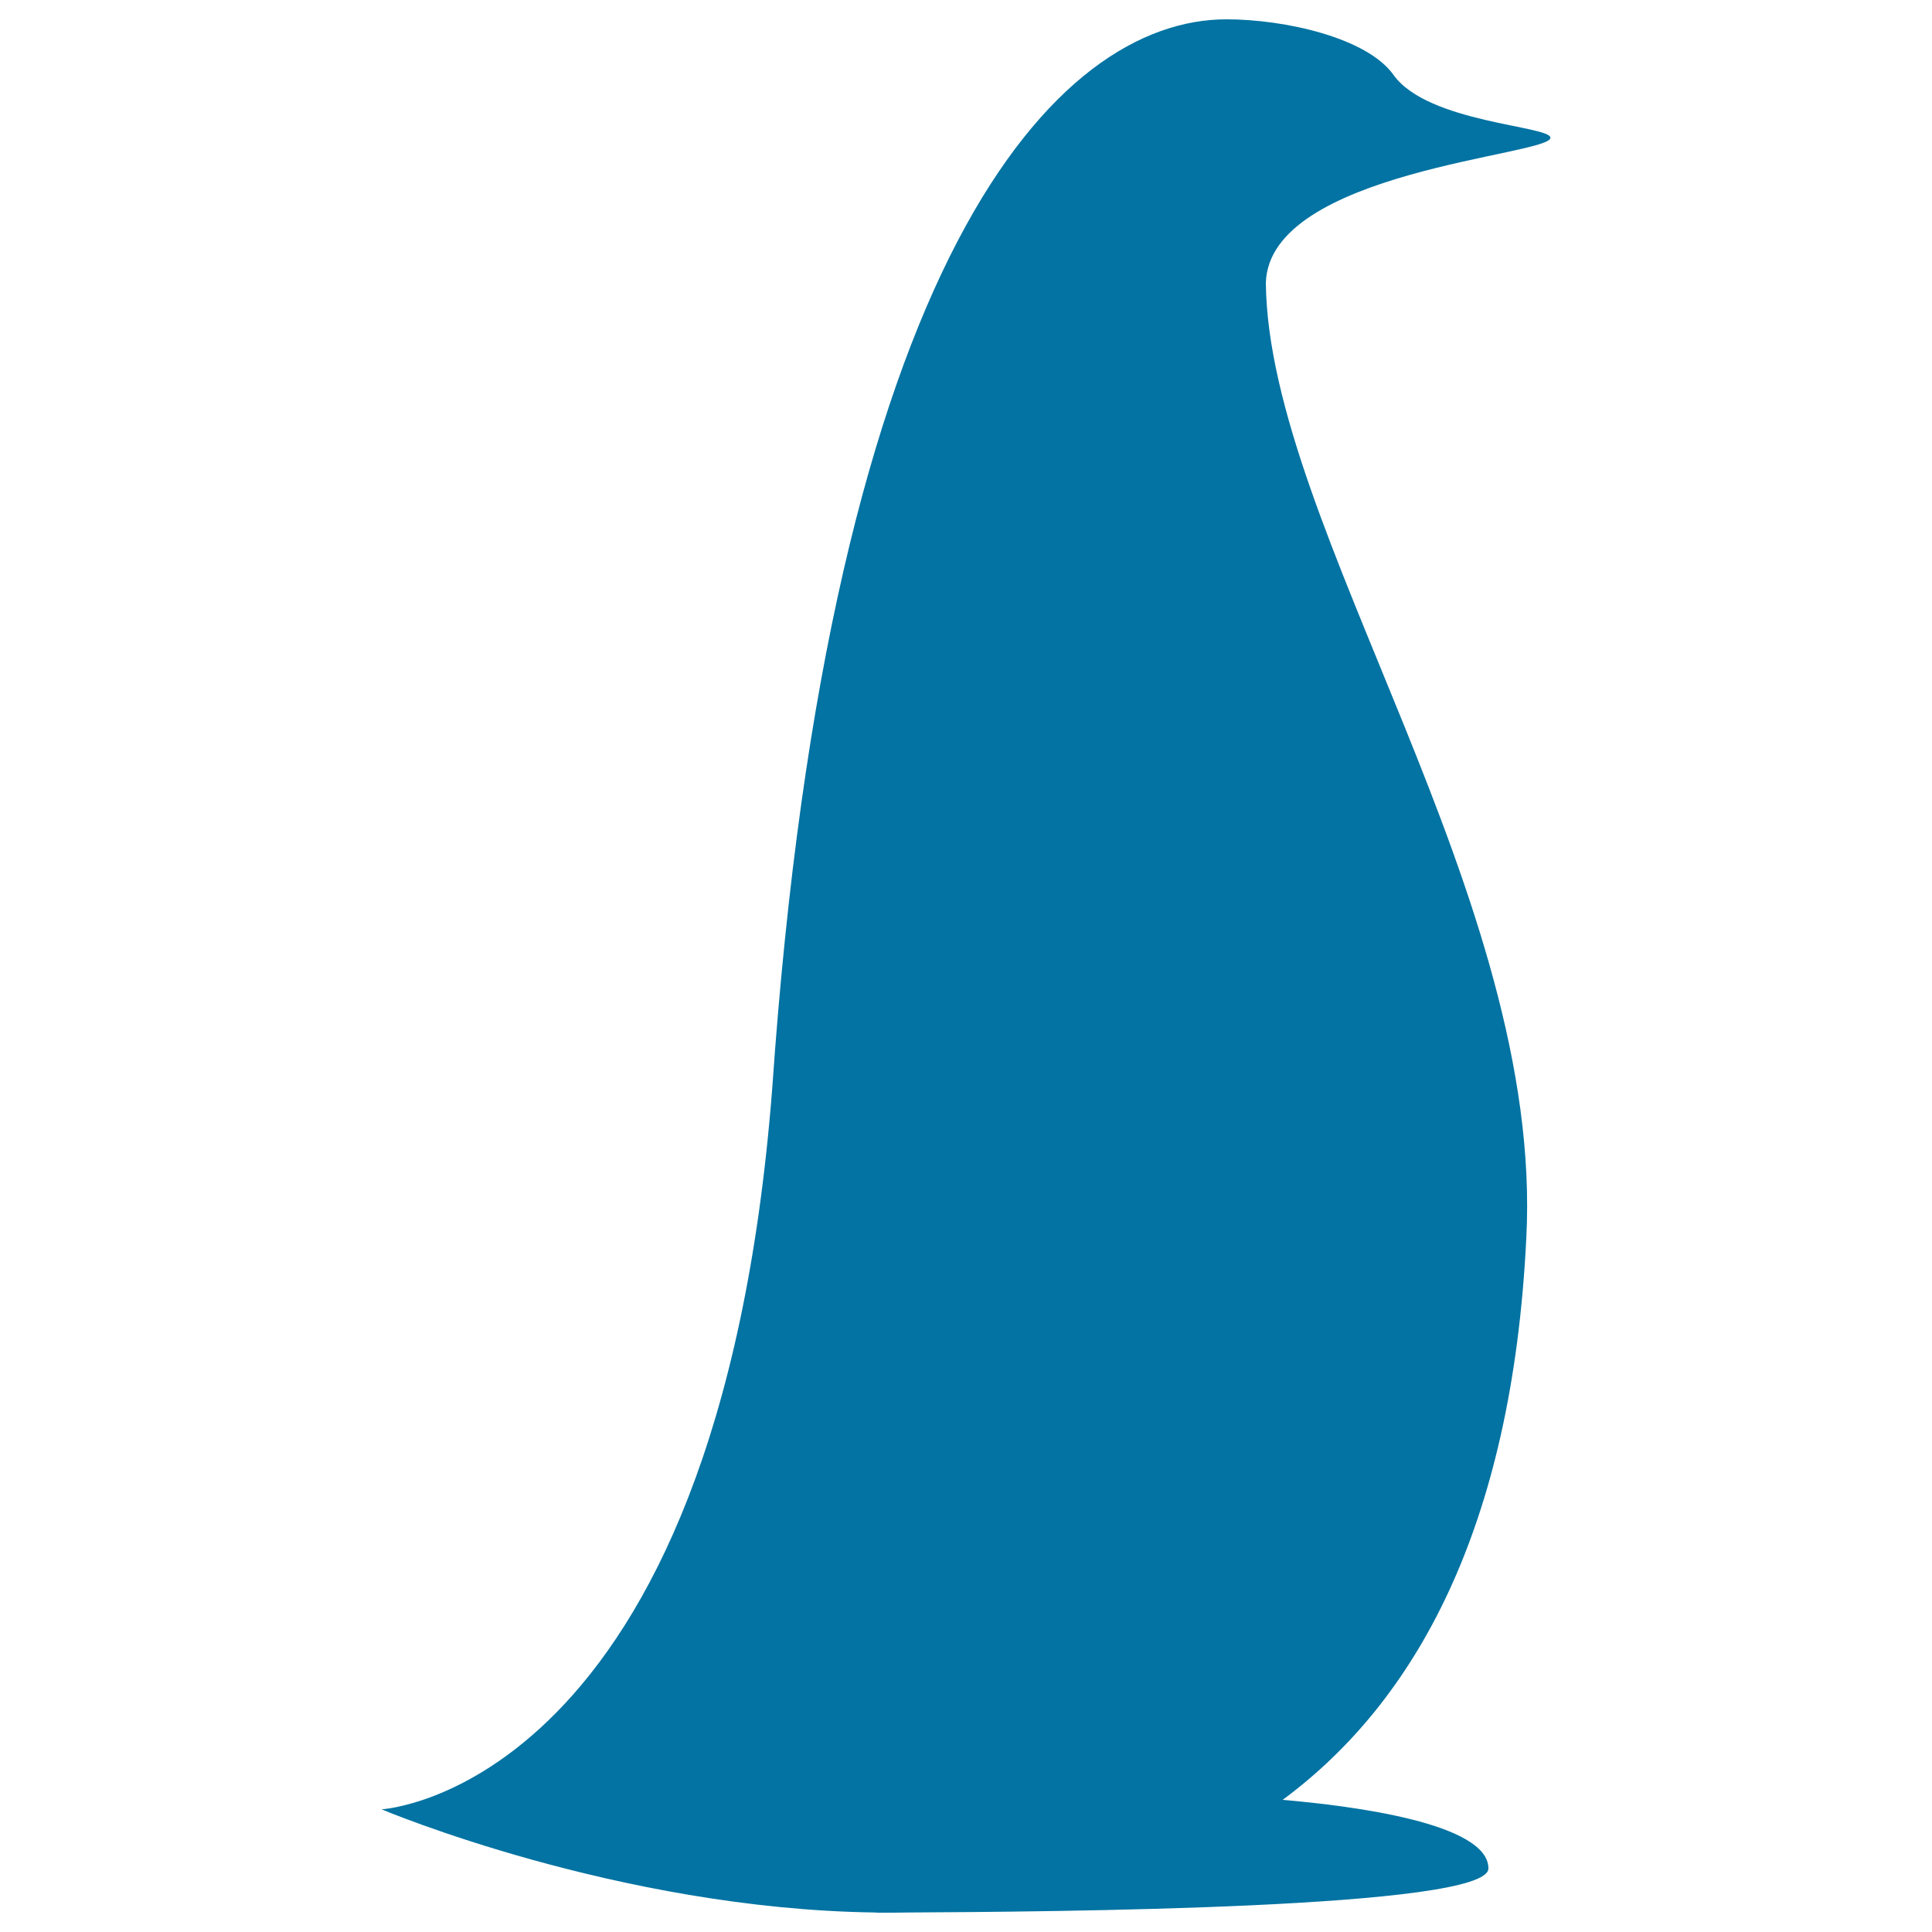
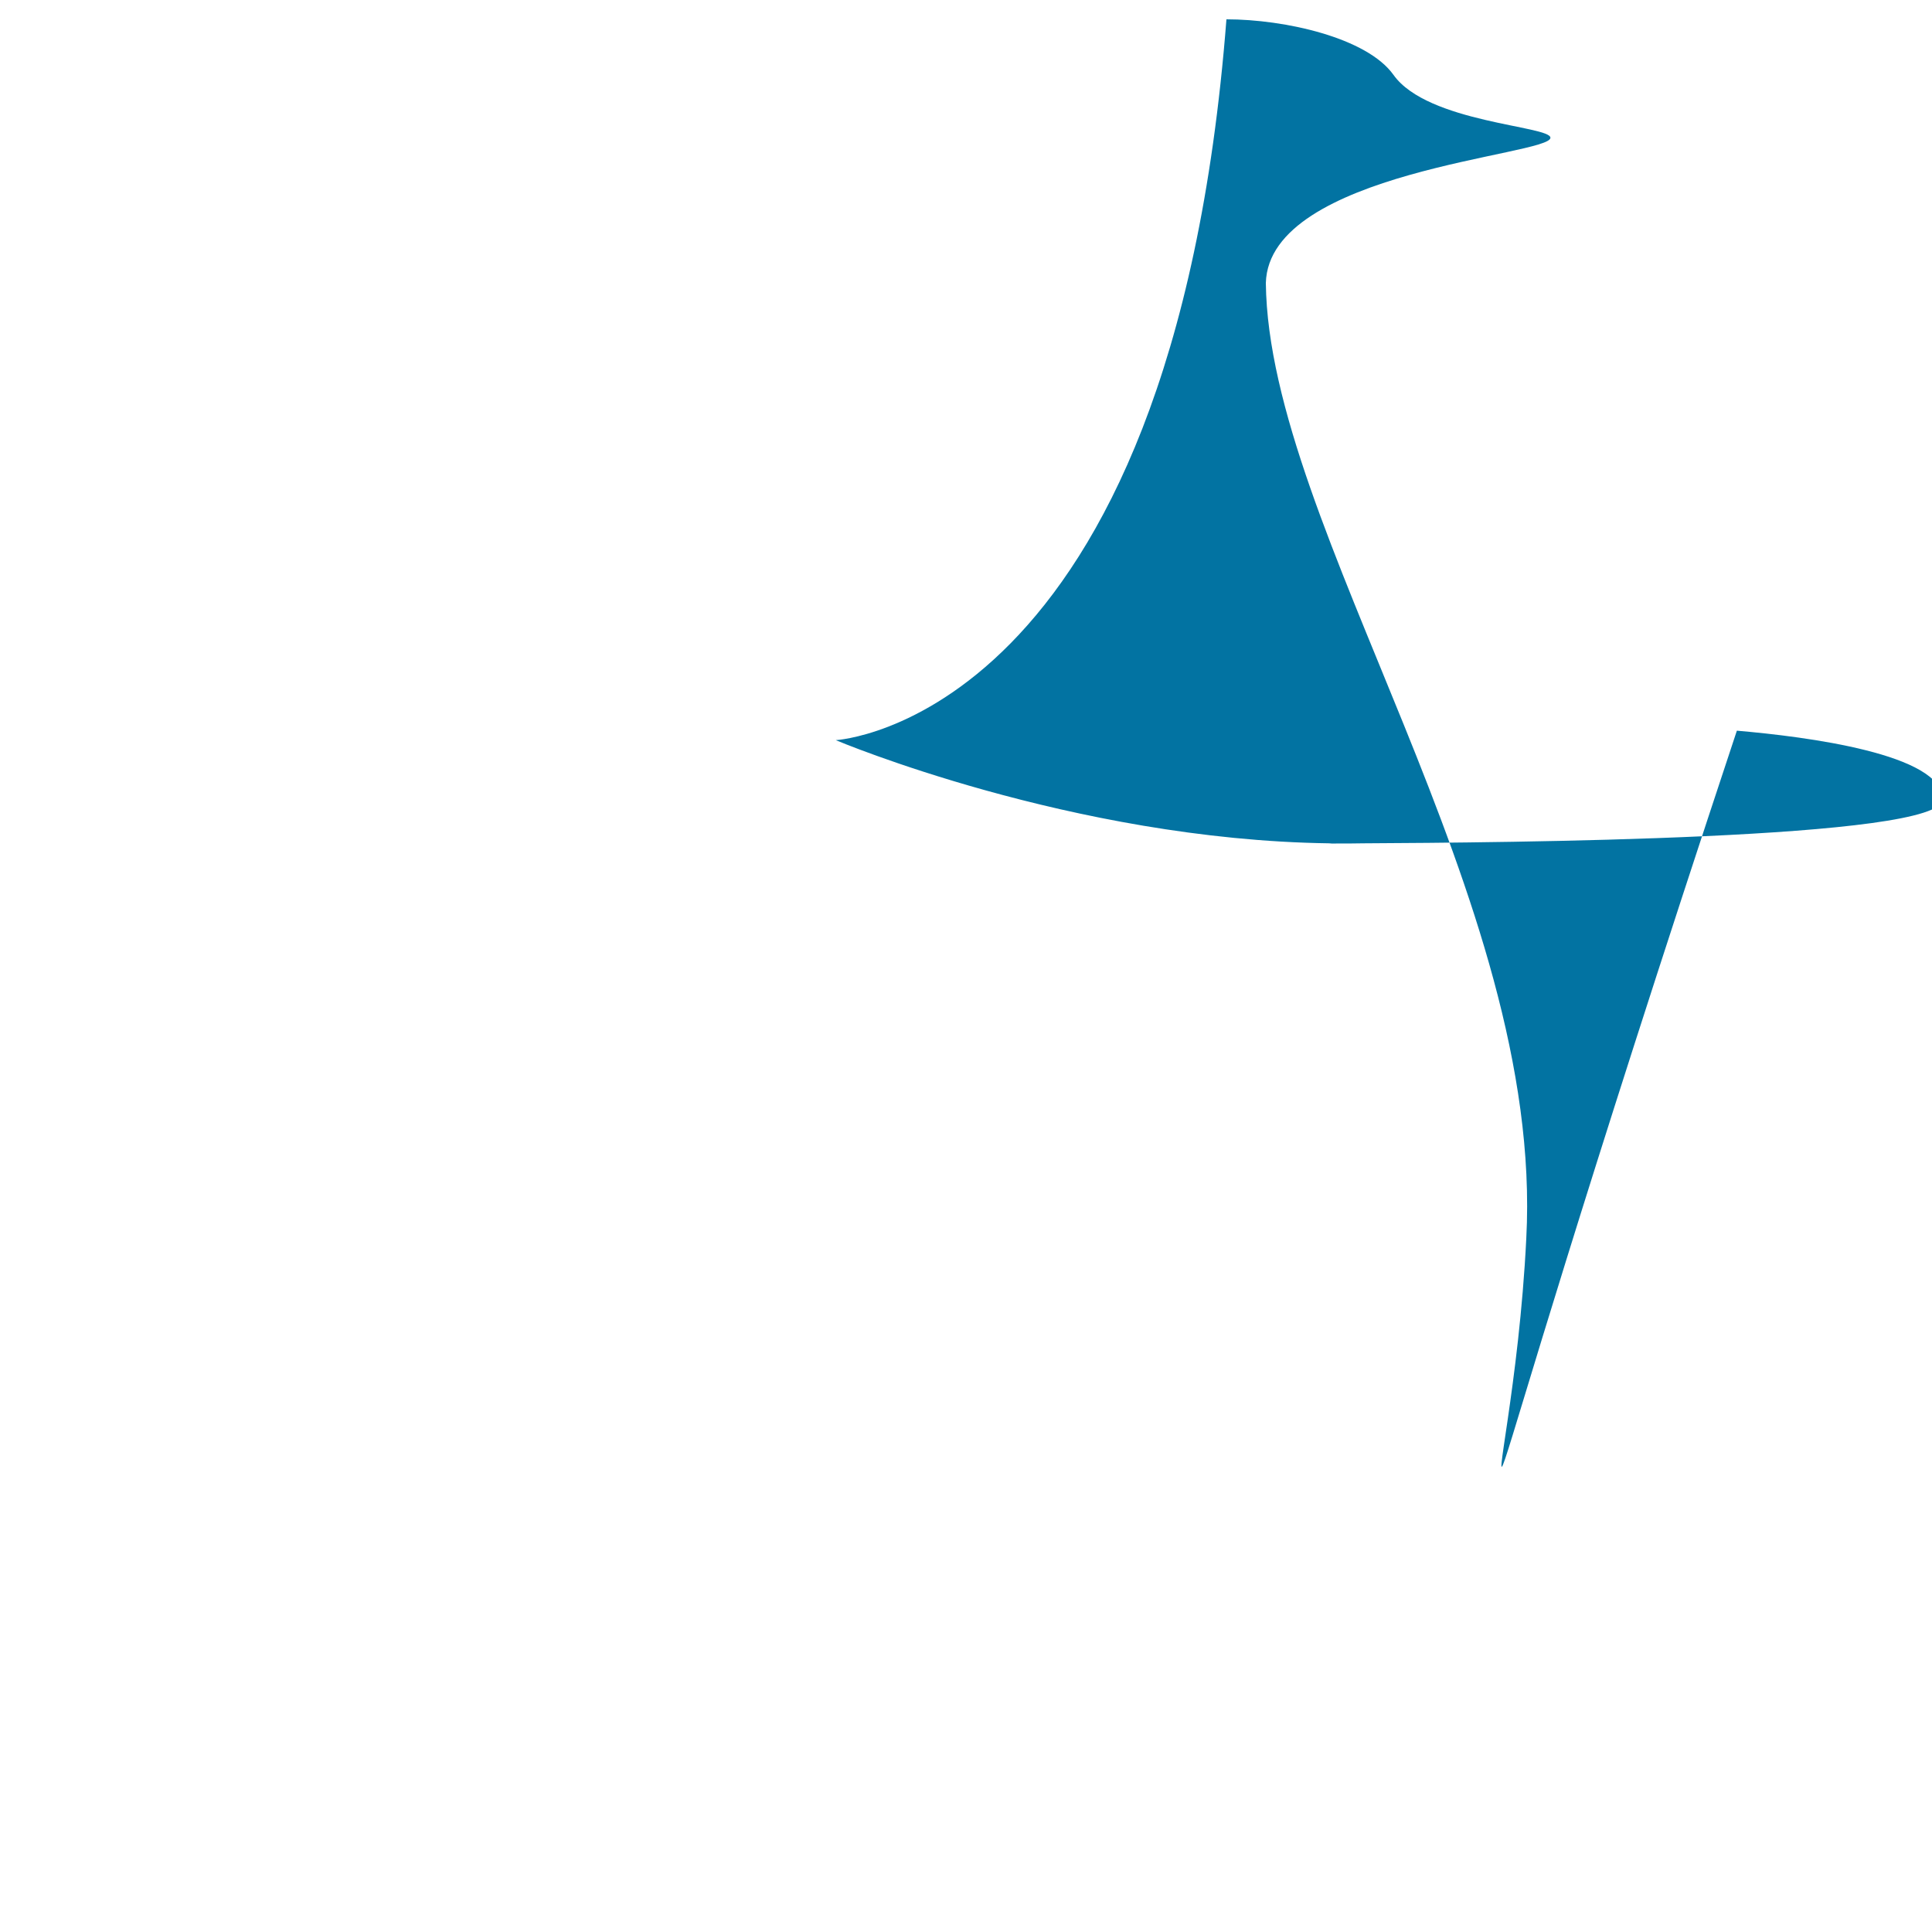
<svg xmlns="http://www.w3.org/2000/svg" viewBox="0 0 1000 1000" style="fill:#0273a2">
  <title>Penguin Facing Right SVG icon</title>
-   <path d="M721.3,38.8C707.6,19.5,665,10,634.8,10C547,10,429.5,132.4,399.7,563.4c-28.2,363.7-202.2,373.1-202.2,373.1s122,51.6,255.4,53.4c0.4,0,0.8,0.1,1.2,0.1c0.6,0,1.5,0,2.3,0c4.7,0,9.4,0,14.1-0.1c72.1-0.4,299.9-1.9,299.9-22.8c0-23.4-70.4-32.4-106.5-35.5C732.2,881.1,782.6,791.8,790,641c9.4-176.3-133.4-367.6-134.8-494.5c1.5-58,147.4-66,147.3-75.2C802.5,65.1,739,63.6,721.3,38.8z" />
+   <path d="M721.3,38.8C707.6,19.5,665,10,634.8,10c-28.2,363.7-202.2,373.1-202.2,373.1s122,51.6,255.4,53.4c0.4,0,0.8,0.1,1.2,0.1c0.6,0,1.5,0,2.3,0c4.7,0,9.4,0,14.1-0.1c72.1-0.4,299.9-1.9,299.9-22.8c0-23.4-70.4-32.4-106.5-35.5C732.2,881.1,782.6,791.8,790,641c9.4-176.3-133.4-367.6-134.8-494.5c1.5-58,147.4-66,147.3-75.2C802.5,65.1,739,63.6,721.3,38.8z" />
</svg>